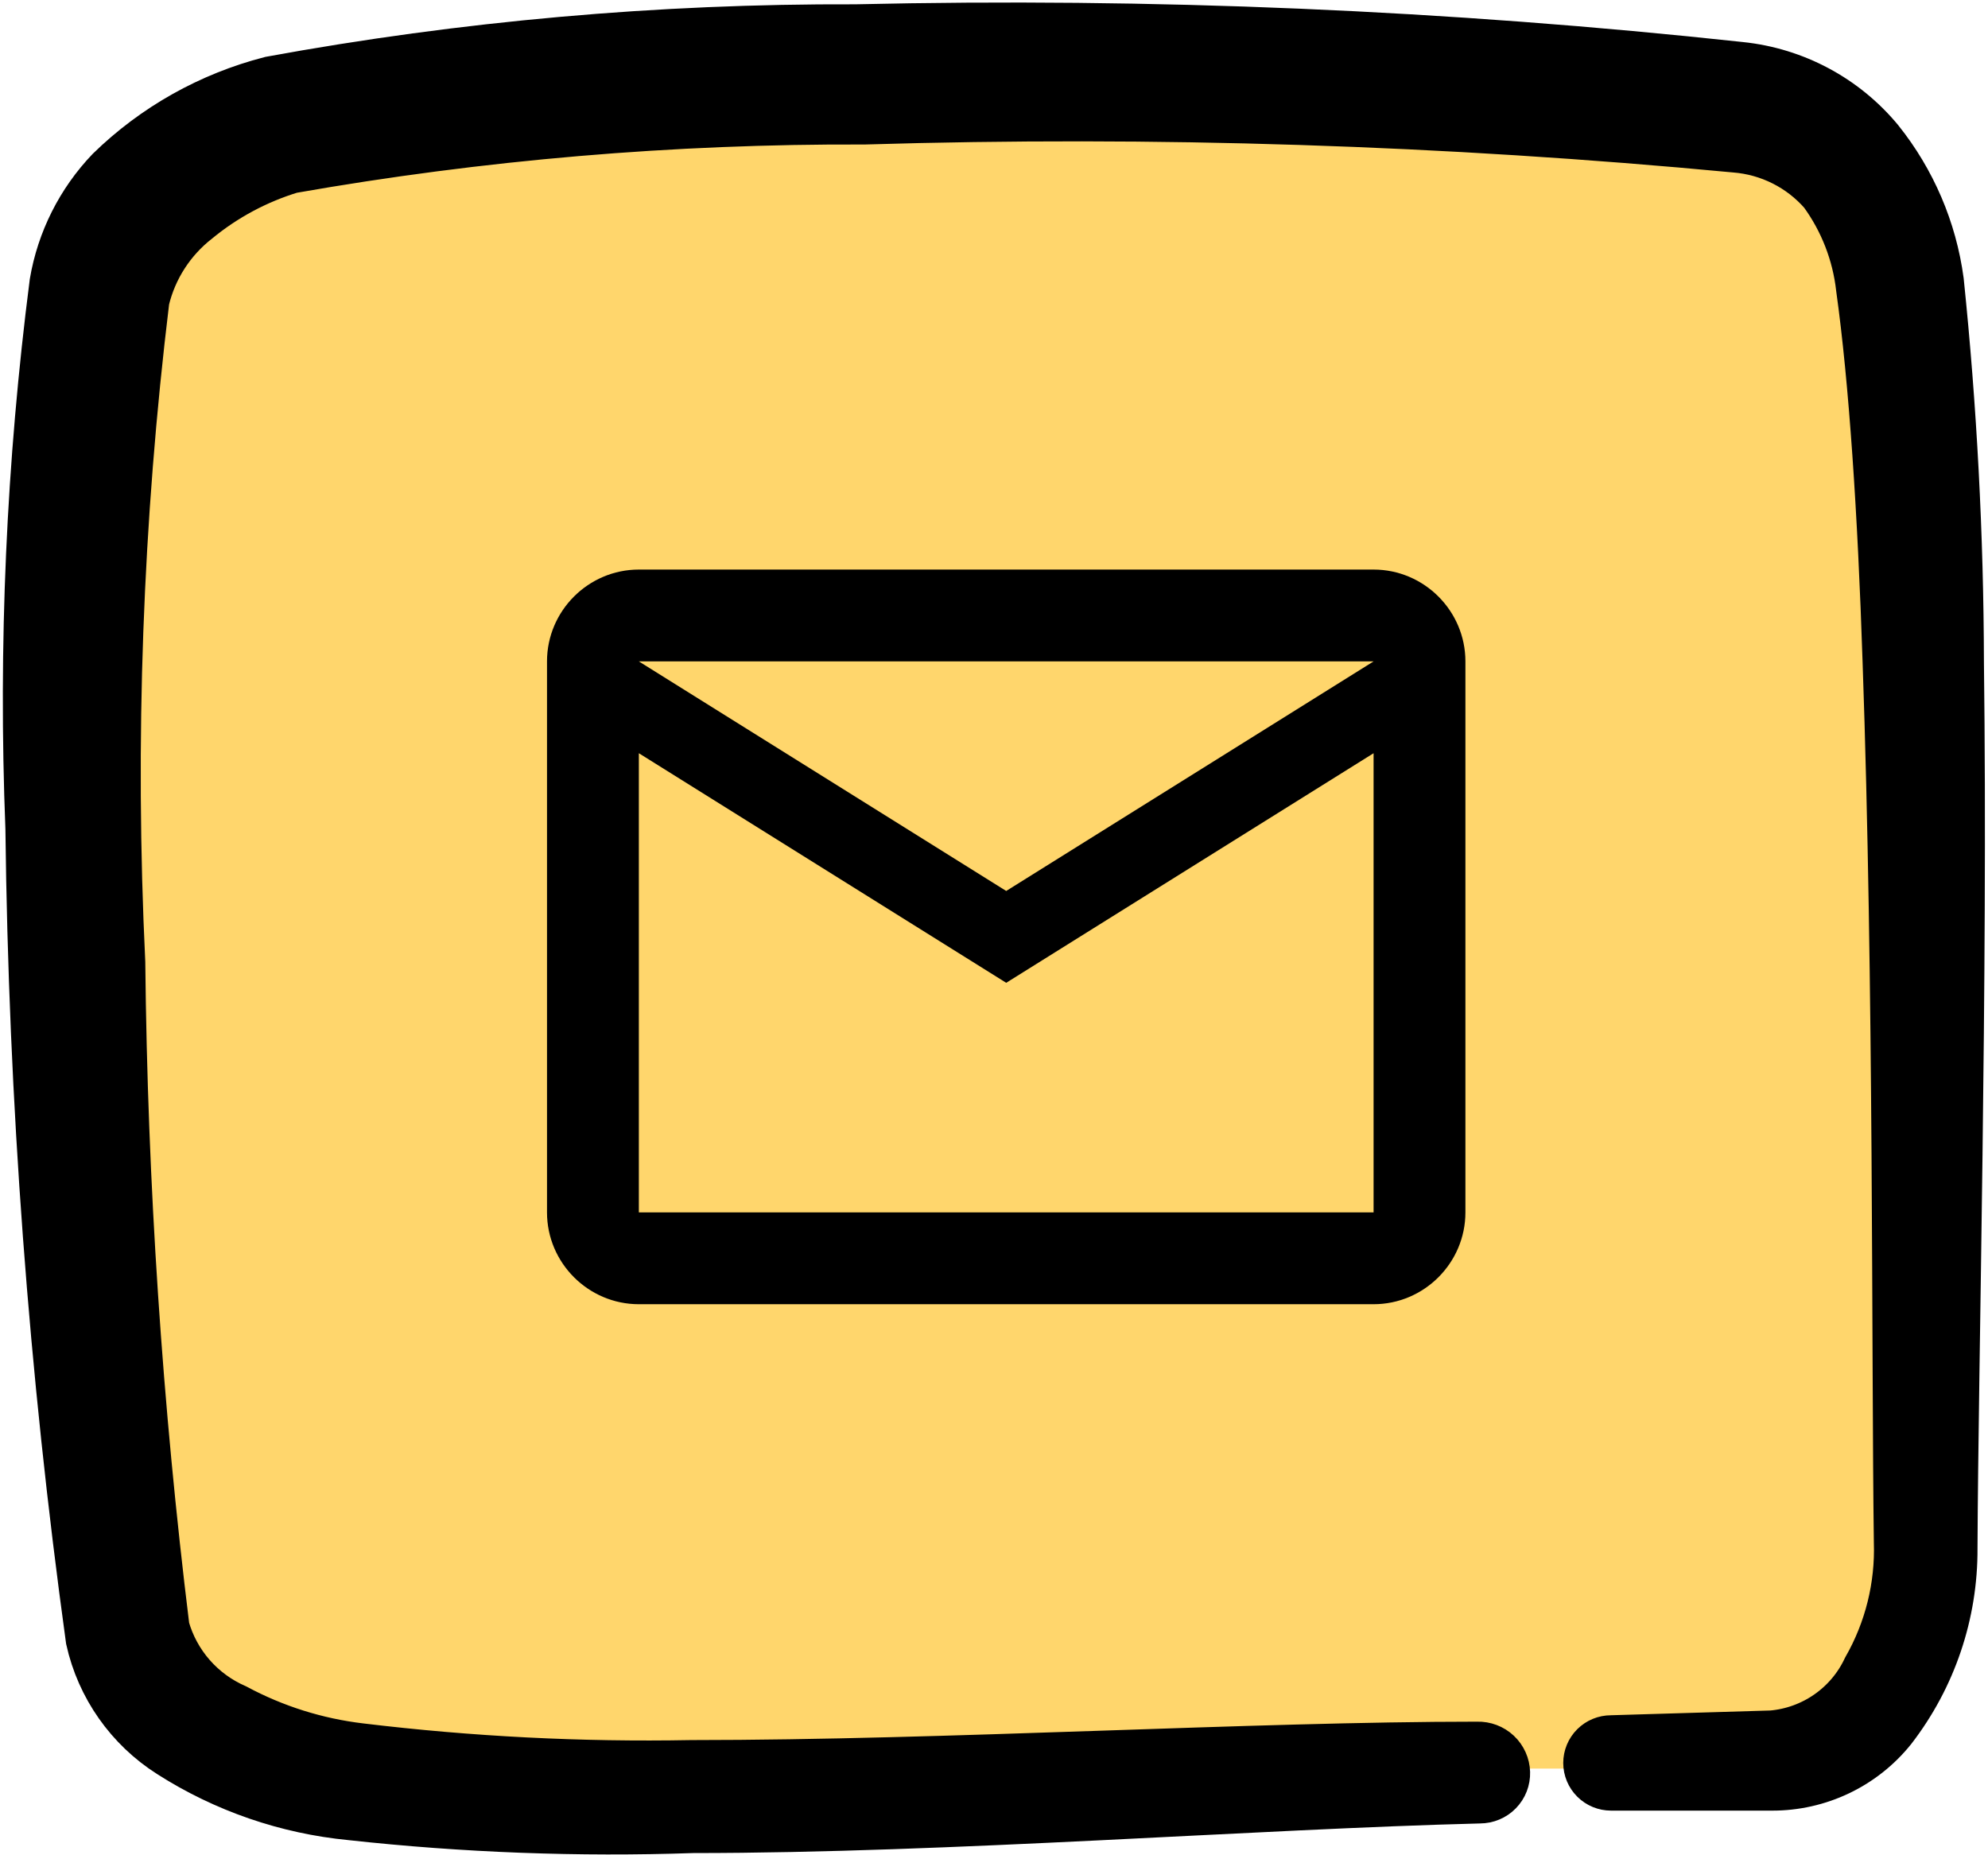
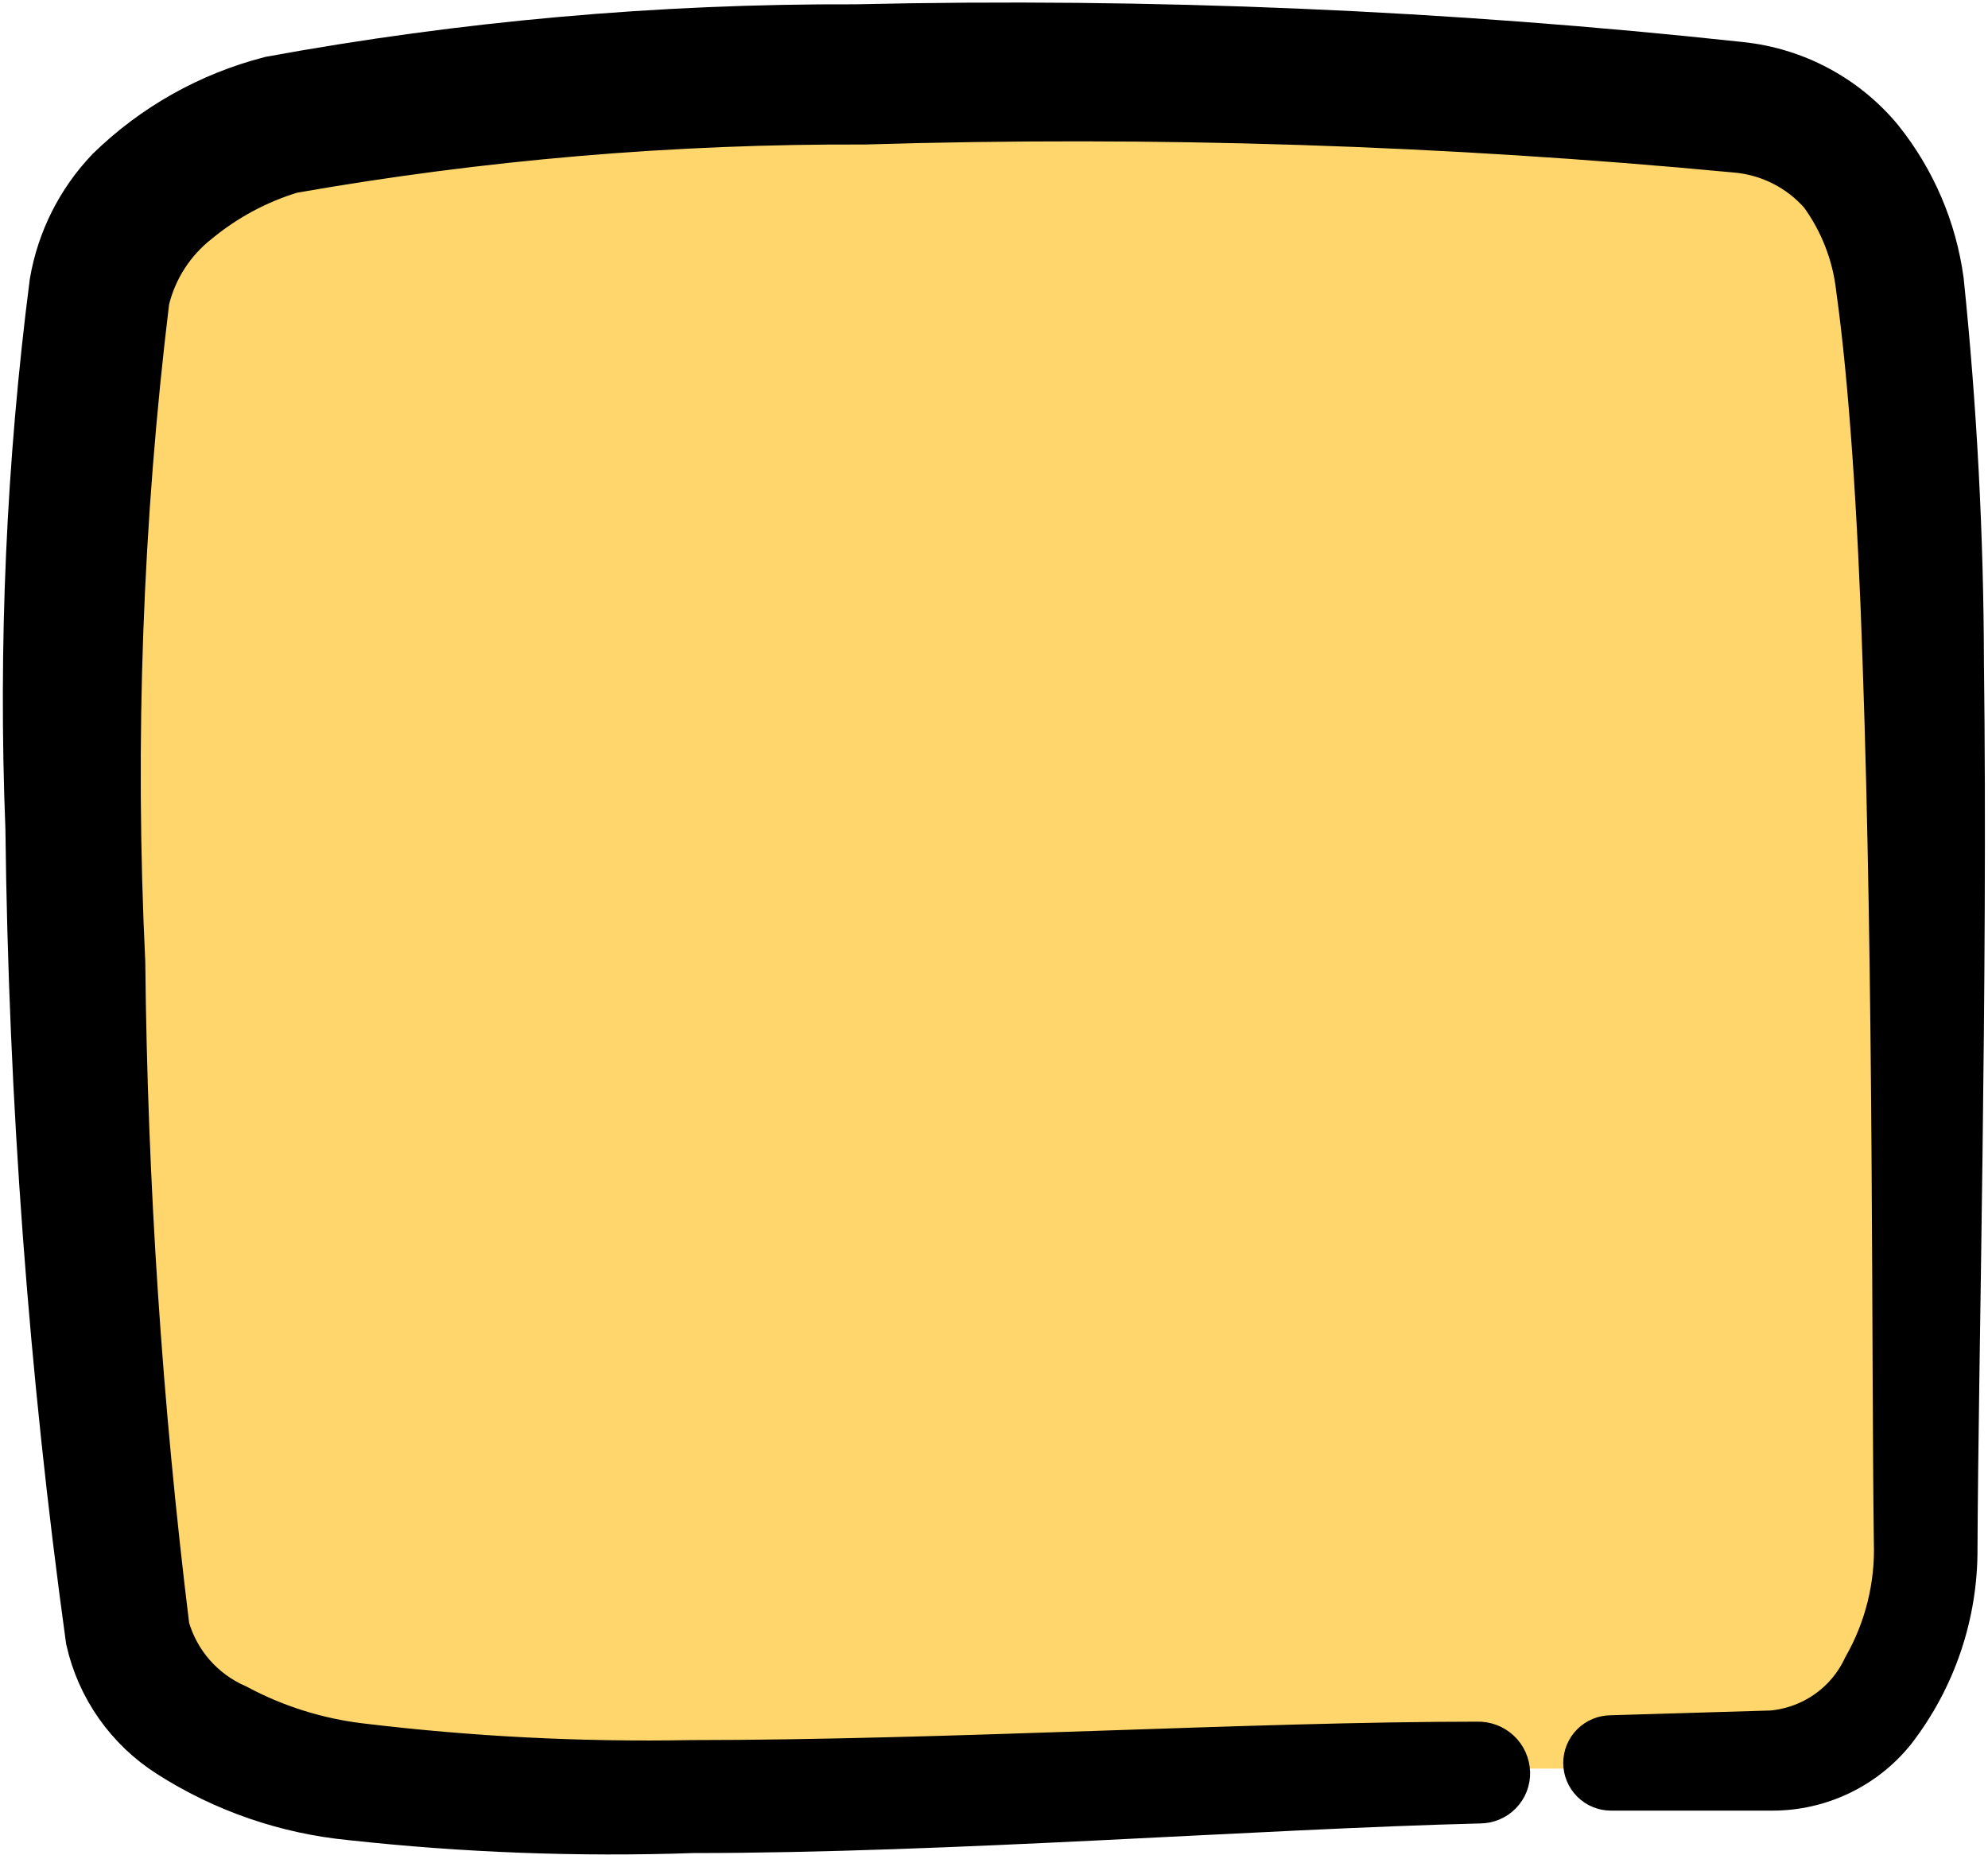
<svg xmlns="http://www.w3.org/2000/svg" width="210" height="196" viewBox="0 0 210 196" fill="none">
  <rect x="12.376" y="11.113" width="187.828" height="175.731" rx="22" fill="#FFD66C" />
  <path fill-rule="evenodd" clip-rule="evenodd" d="M207.071 70.029C207.04 56.554 206.331 43.088 204.946 29.683C204.213 24.238 202.01 19.093 198.571 14.796C194.897 10.355 189.616 7.529 183.866 6.93C152.82 3.57 121.587 2.242 90.366 2.955C69.641 2.879 48.954 4.719 28.571 8.453C22.162 10.103 16.299 13.399 11.571 18.011C8.448 21.281 6.376 25.404 5.621 29.852C3.161 48.977 2.308 68.272 3.071 87.538C3.399 116.203 5.528 144.82 9.446 173.221C10.556 178.215 13.613 182.566 17.946 185.316C23.704 188.995 30.26 191.257 37.071 191.914C49.065 193.228 61.137 193.68 73.196 193.267C100.141 193.267 132.696 190.73 156.326 190.138C156.702 190.138 157.074 190.063 157.419 189.917C157.765 189.772 158.079 189.559 158.34 189.29C158.602 189.022 158.807 188.704 158.942 188.356C159.078 188.007 159.142 187.635 159.131 187.262C159.12 186.873 159.032 186.49 158.872 186.135C158.713 185.78 158.484 185.46 158.2 185.193C157.916 184.926 157.581 184.717 157.216 184.579C156.851 184.44 156.462 184.375 156.071 184.386C132.356 184.386 99.971 186.331 73.026 186.331C61.354 186.549 49.68 185.955 38.091 184.555C33.477 184.01 29.007 182.604 24.916 180.411C23.132 179.632 21.543 178.47 20.264 177.008C18.985 175.545 18.049 173.818 17.521 171.952C14.648 148.628 13.088 125.161 12.846 101.663C11.722 78.317 12.575 54.917 15.396 31.713C16.196 28.363 18.114 25.381 20.836 23.255C23.765 20.843 27.145 19.032 30.781 17.926C50.759 14.413 71.013 12.686 91.301 12.766C121.99 11.844 152.706 12.833 183.271 15.727C186.853 16.007 190.181 17.678 192.536 20.379C194.692 23.341 196.039 26.809 196.446 30.444C197.806 40.171 198.741 54.212 199.251 69.86C200.441 103.693 200.186 143.617 200.441 162.902C200.595 167.575 199.447 172.2 197.126 176.266C196.225 178.188 194.832 179.841 193.086 181.058C191.341 182.276 189.304 183.015 187.181 183.202L170.181 183.709C169.505 183.709 168.856 183.977 168.378 184.452C167.9 184.928 167.631 185.574 167.631 186.247C167.631 186.92 167.9 187.565 168.378 188.041C168.856 188.517 169.505 188.784 170.181 188.784H187.181C189.63 188.792 192.049 188.248 194.258 187.193C196.466 186.139 198.405 184.601 199.931 182.694C204.157 177.212 206.429 170.487 206.391 163.578C206.476 143.871 207.496 103.524 207.071 70.029Z" fill="black" stroke="black" stroke-width="5" />
-   <path d="M154.797 69.874C154.797 64.538 150.432 60.172 145.096 60.172H67.484C62.148 60.172 57.782 64.538 57.782 69.874V128.083C57.782 133.419 62.148 137.784 67.484 137.784H145.096C150.432 137.784 154.797 133.419 154.797 128.083V69.874ZM145.096 69.874L106.29 94.127L67.484 69.874H145.096ZM145.096 128.083H67.484V79.575L106.29 103.829L145.096 79.575V128.083Z" fill="black" />
</svg>